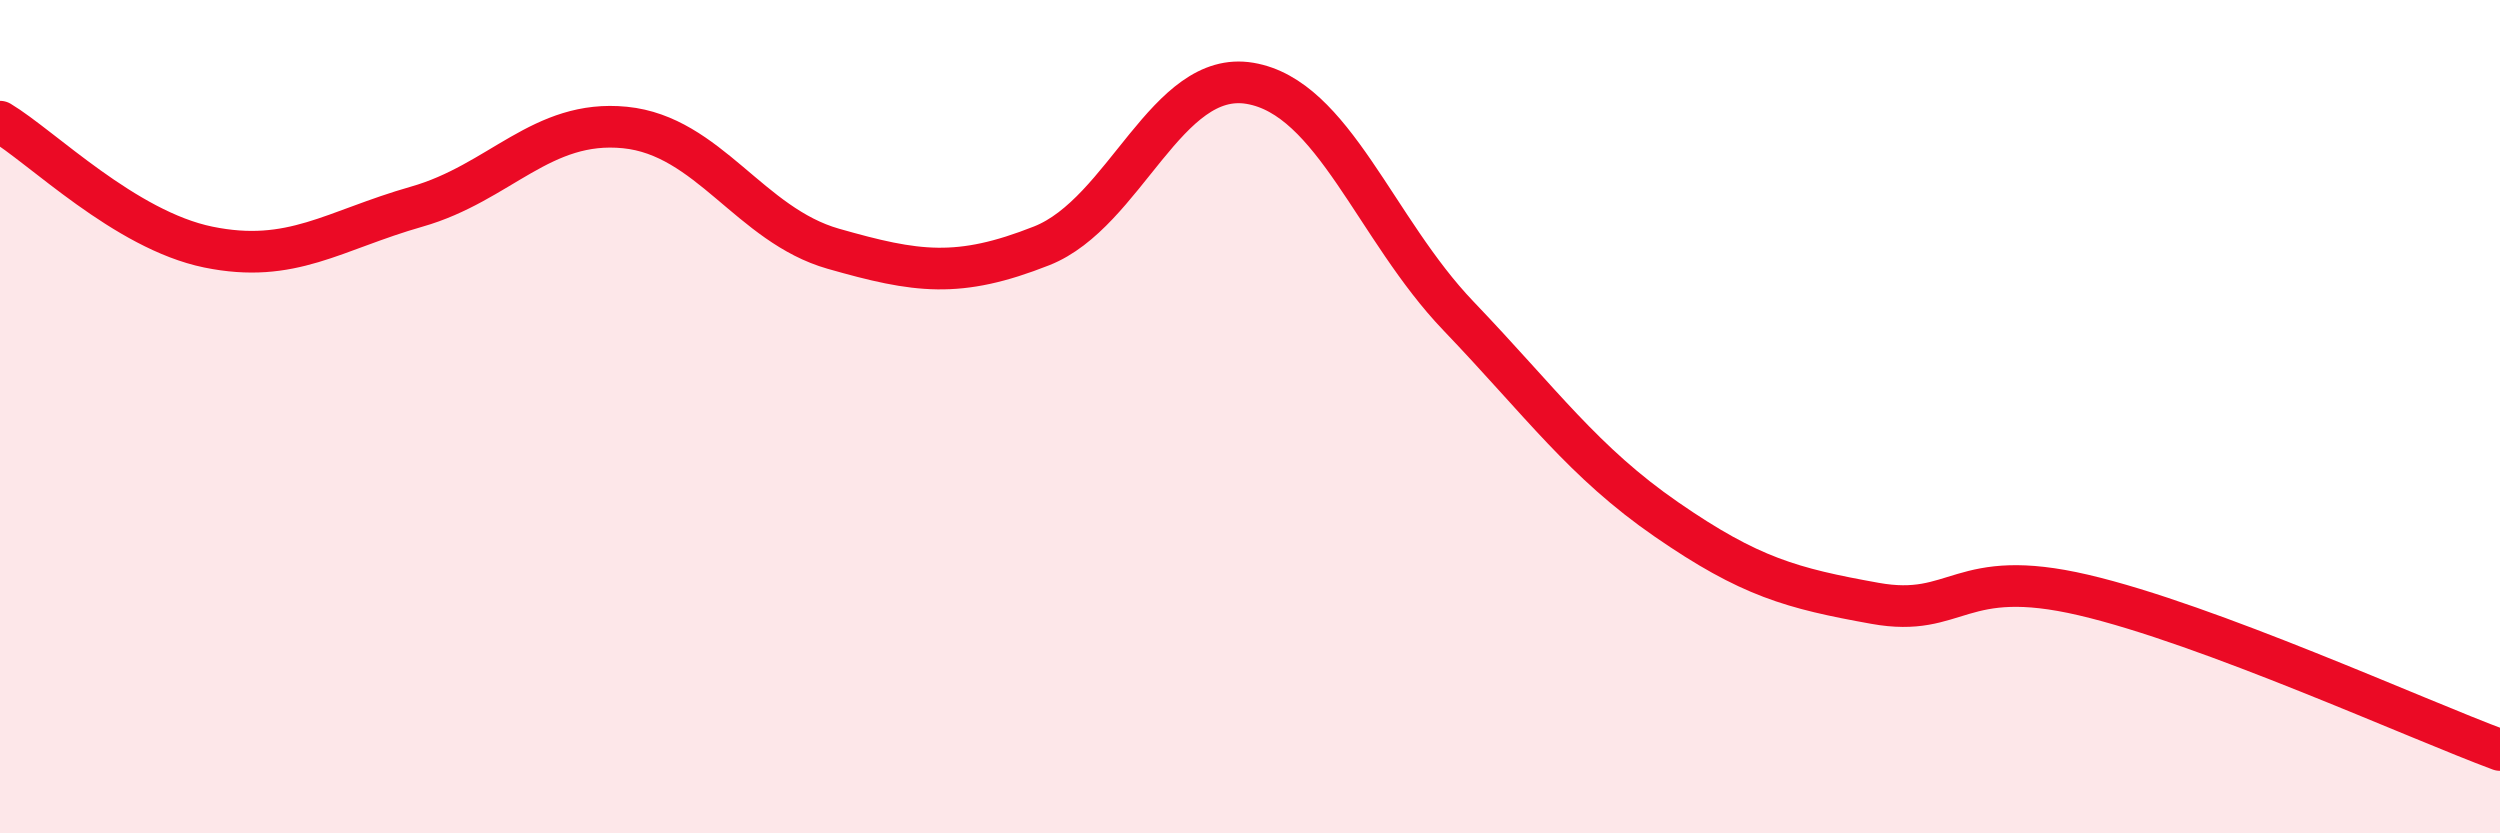
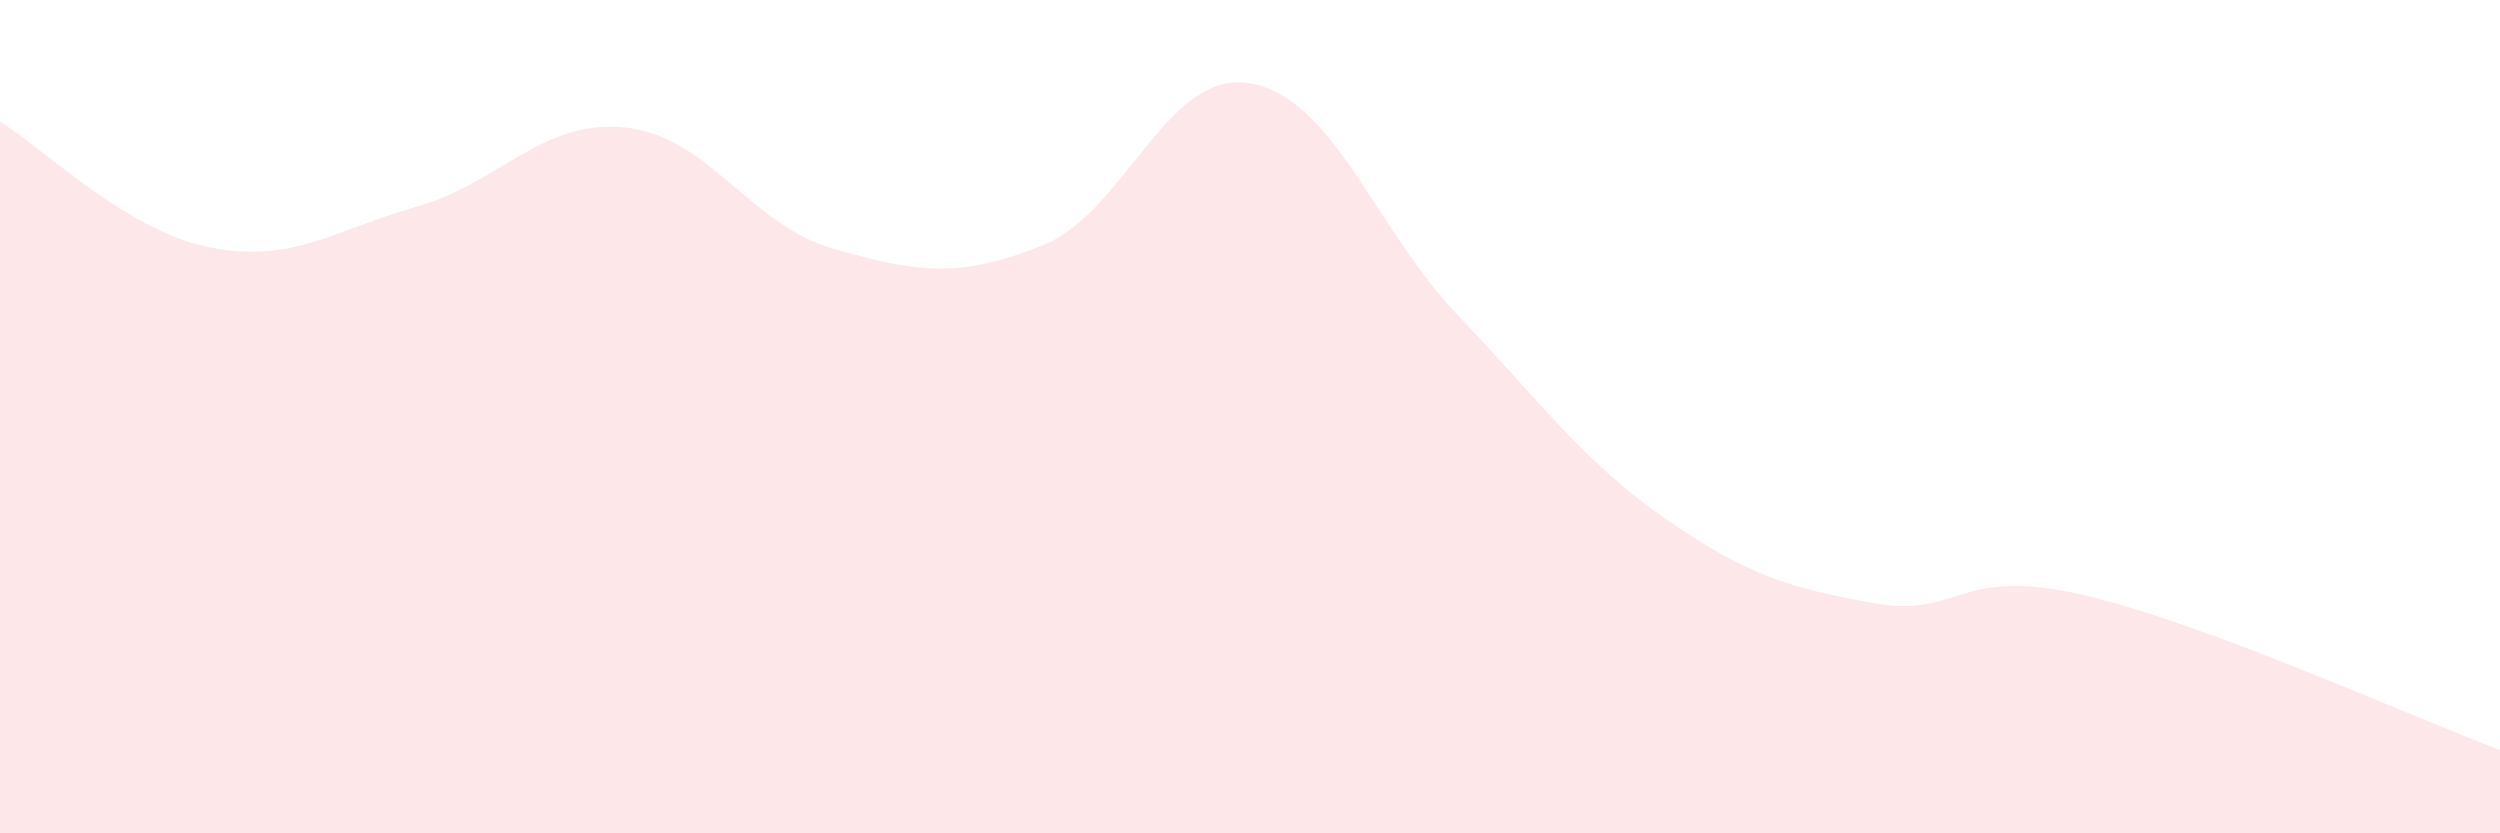
<svg xmlns="http://www.w3.org/2000/svg" width="60" height="20" viewBox="0 0 60 20">
  <path d="M 0,2.92 C 1,3.52 3,5.52 5,5.93 C 7,6.34 8,5.53 10,4.96 C 12,4.39 13,2.86 15,3.06 C 17,3.26 18,5.4 20,5.97 C 22,6.54 23,6.69 25,5.9 C 27,5.11 28,1.66 30,2 C 32,2.34 33,5.49 35,7.58 C 37,9.67 38,11.09 40,12.47 C 42,13.85 43,14.12 45,14.48 C 47,14.84 47,13.58 50,14.28 C 53,14.98 58,17.26 60,18L60 20L0 20Z" fill="#EB0A25" opacity="0.1" stroke-linecap="round" stroke-linejoin="round" />
-   <path d="M 0,2.92 C 1,3.52 3,5.52 5,5.93 C 7,6.34 8,5.53 10,4.96 C 12,4.39 13,2.86 15,3.06 C 17,3.26 18,5.4 20,5.97 C 22,6.54 23,6.69 25,5.9 C 27,5.11 28,1.66 30,2 C 32,2.34 33,5.49 35,7.58 C 37,9.67 38,11.09 40,12.47 C 42,13.85 43,14.12 45,14.48 C 47,14.84 47,13.58 50,14.28 C 53,14.98 58,17.26 60,18" stroke="#EB0A25" stroke-width="1" fill="none" stroke-linecap="round" stroke-linejoin="round" />
</svg>